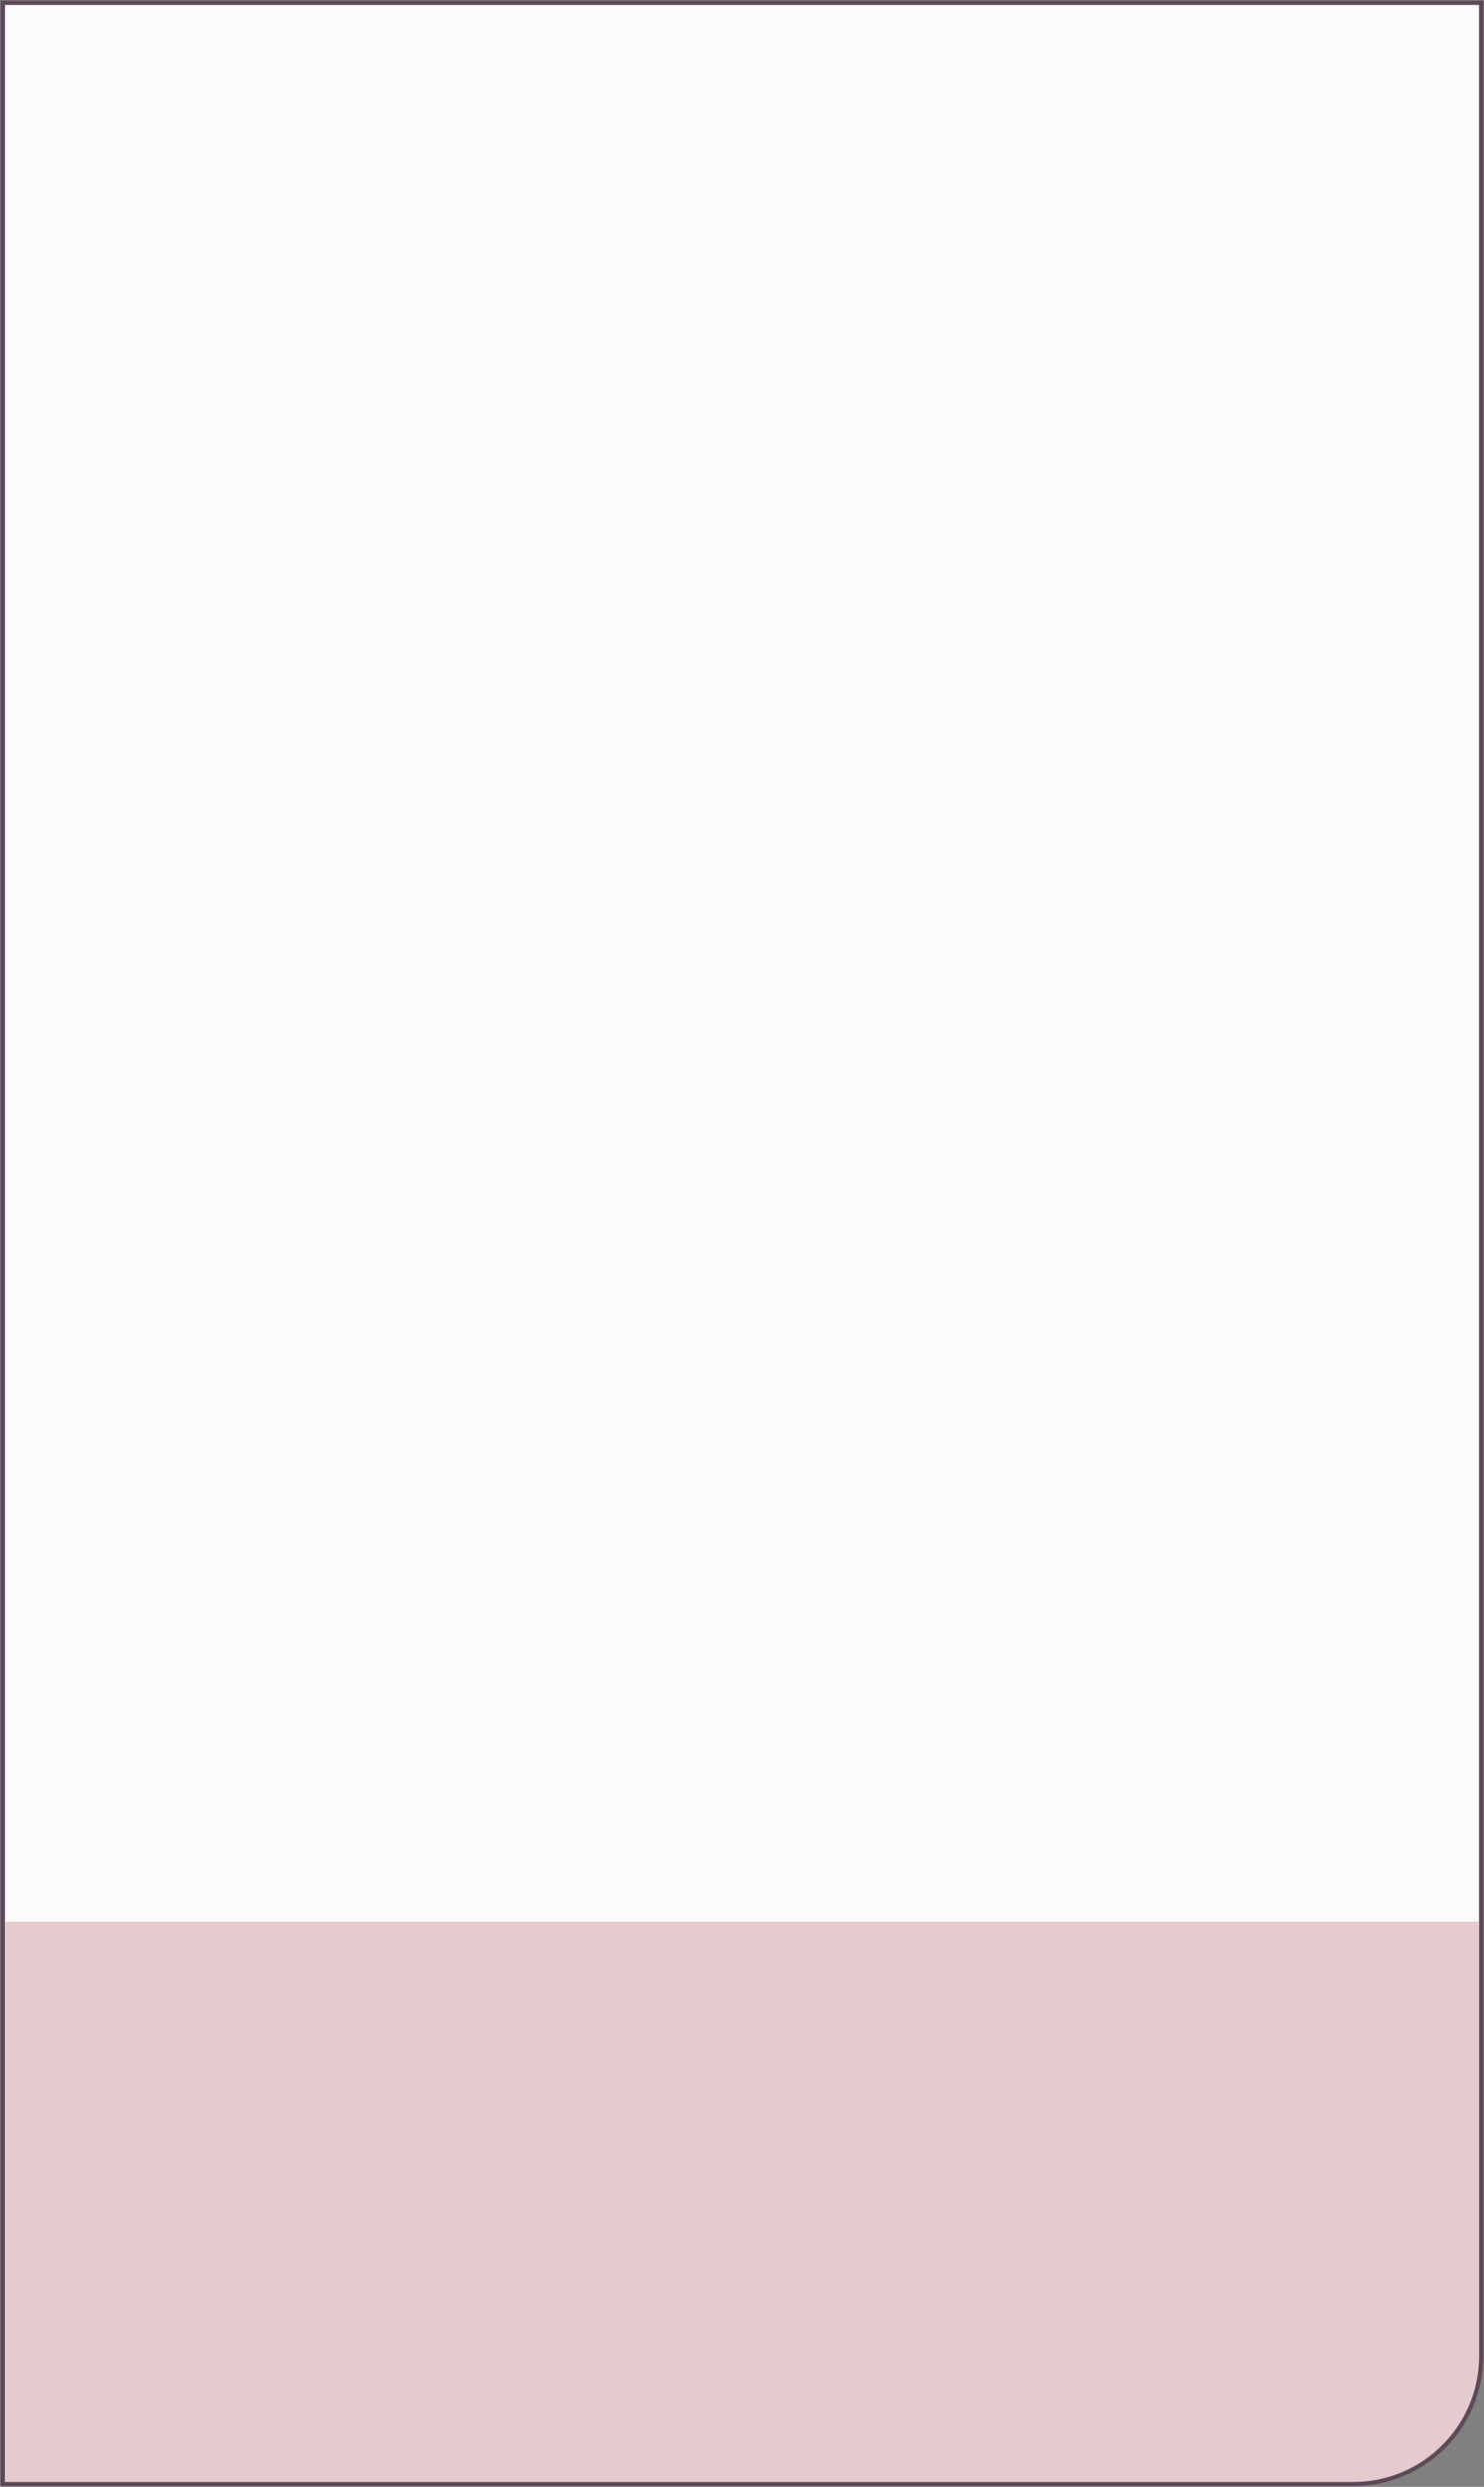
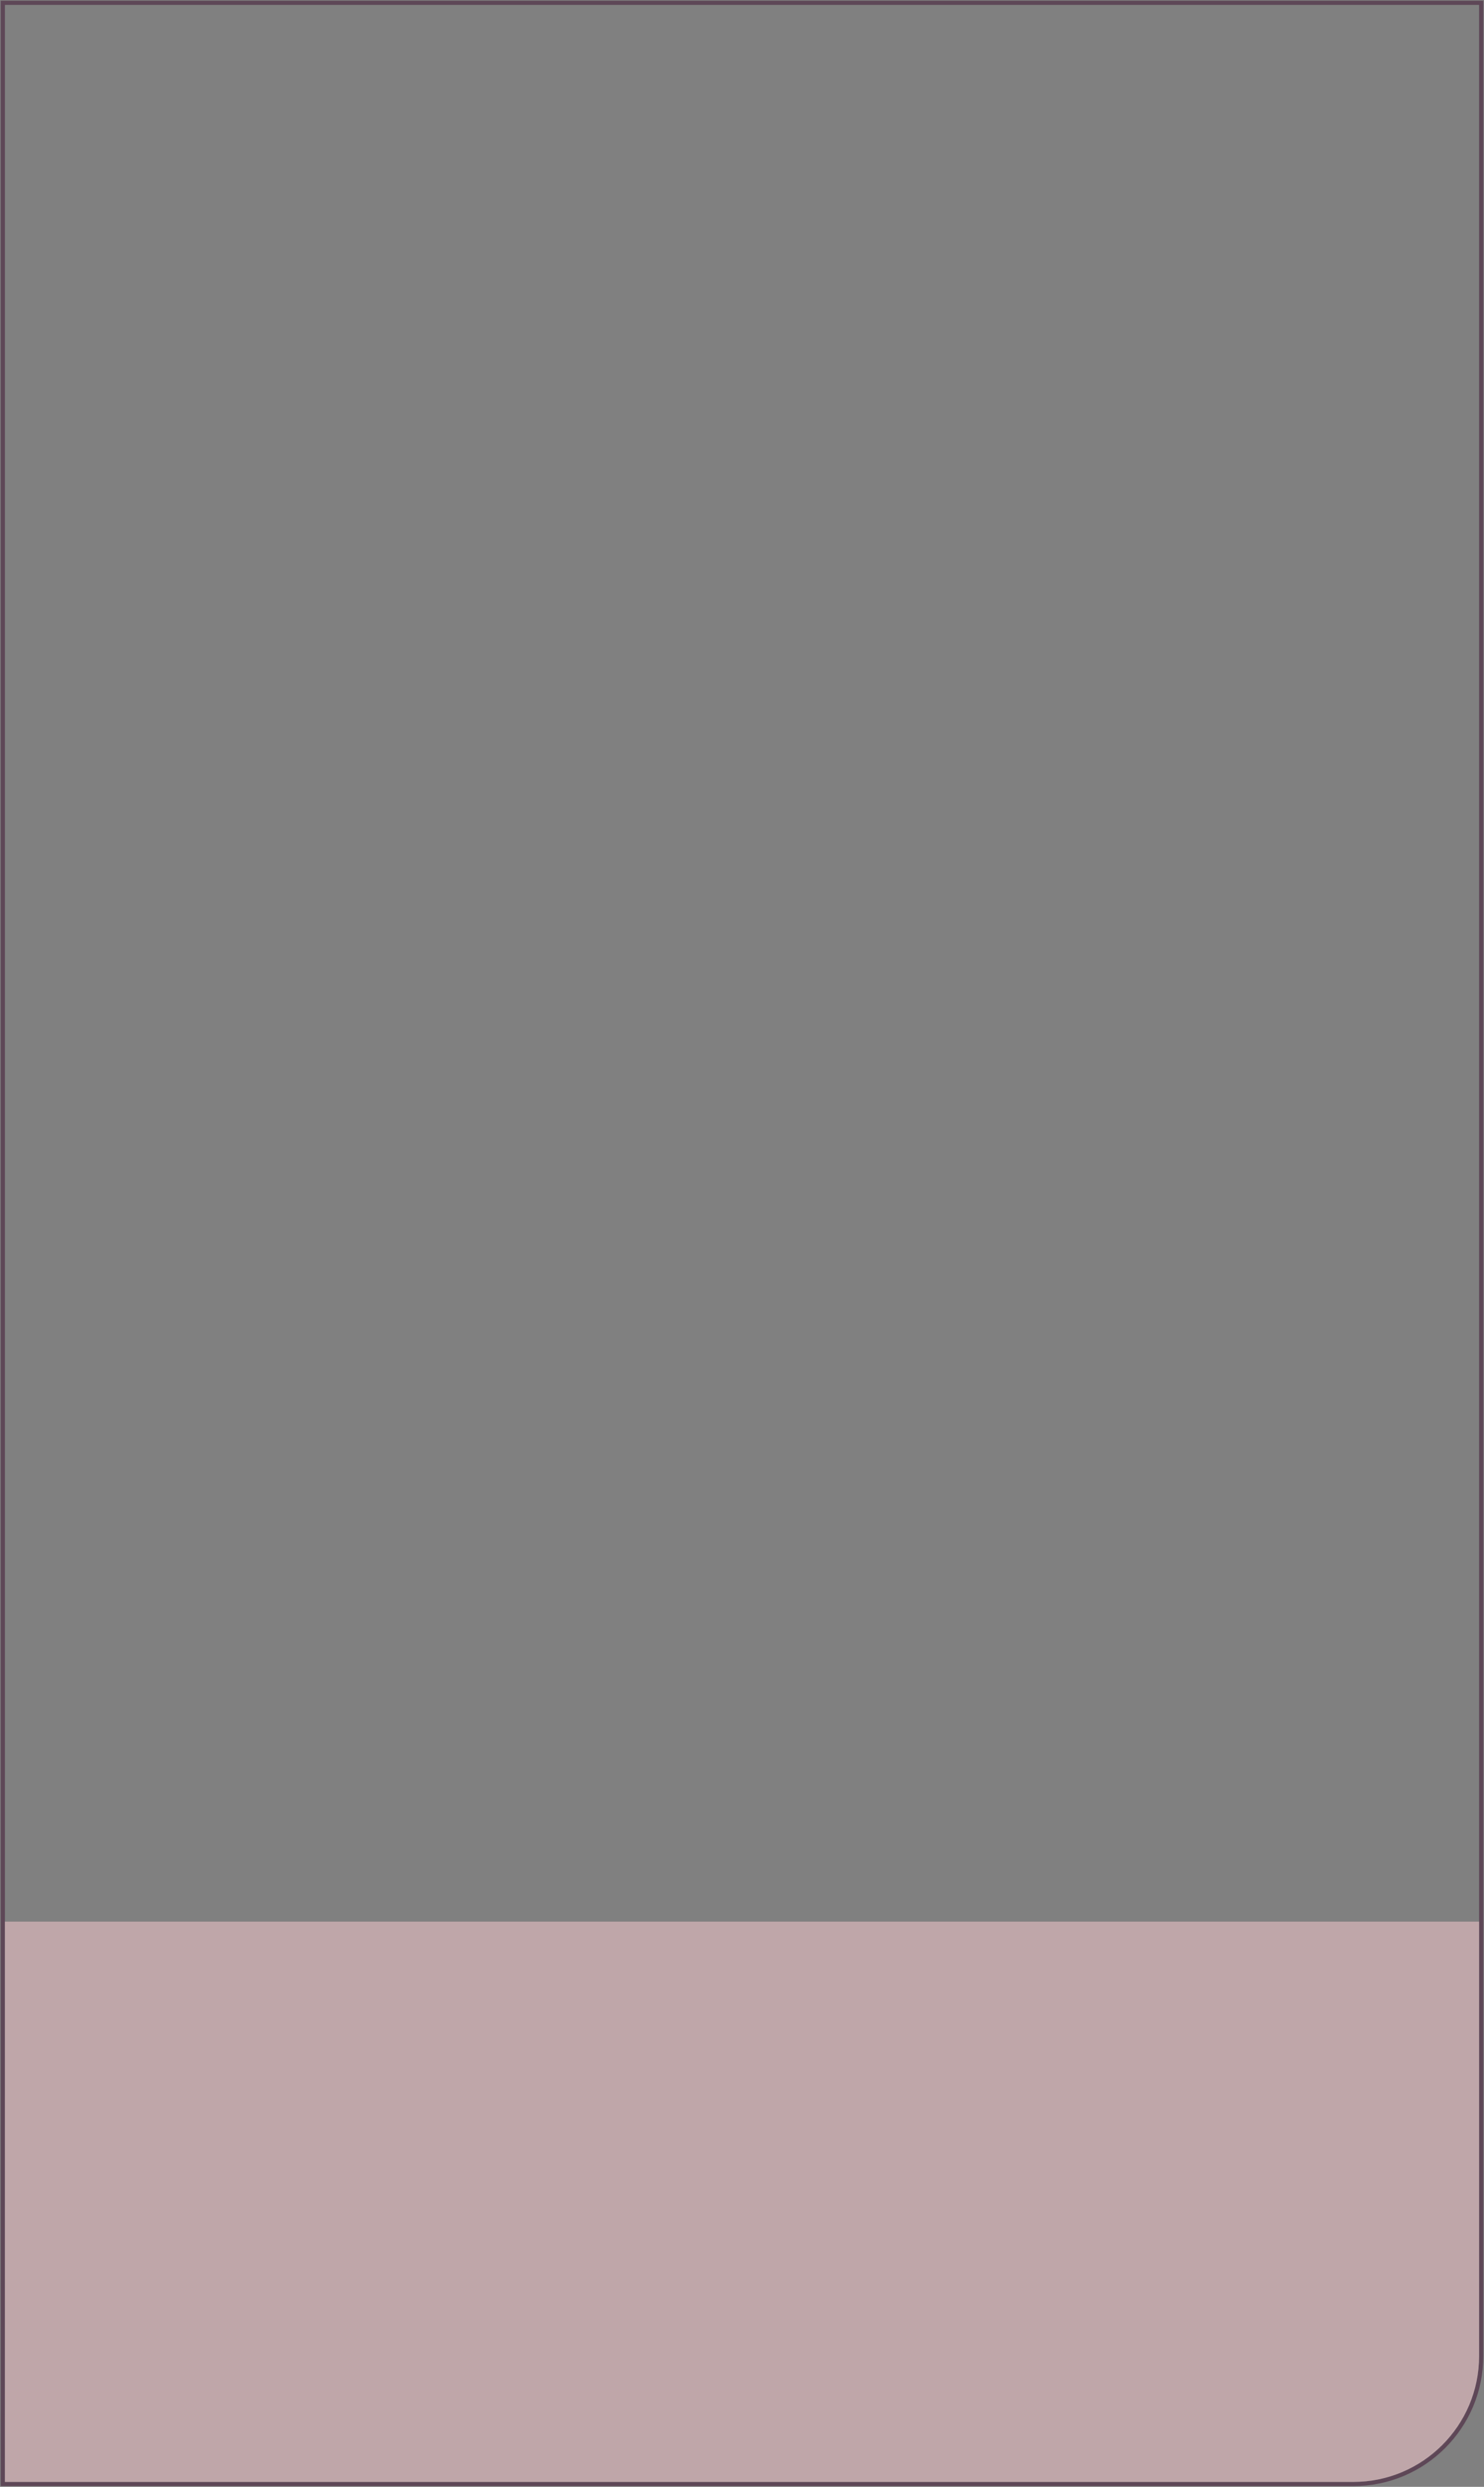
<svg xmlns="http://www.w3.org/2000/svg" width="302" height="506" viewBox="0 0 302 506" fill="none">
  <rect x="0" y="0" width="302" height="506" fill="#808080" stroke="none" />
-   <path d="M1 1H301V479.4C301 493.538 289.538 505 275.4 505H1V1Z" fill="#FBFBFB" />
  <path d="M1 0.573H0.573V1V505V505.427H1H275.4C289.774 505.427 301.427 493.774 301.427 479.4V1V0.573H301H1Z" stroke="#502F47" stroke-opacity="0.7" stroke-width="0.853" />
  <path d="M1 391H301V479.4C301 493.538 289.538 505 275.4 505H1V391Z" fill="#DBB7BB" fill-opacity="0.7" />
</svg>